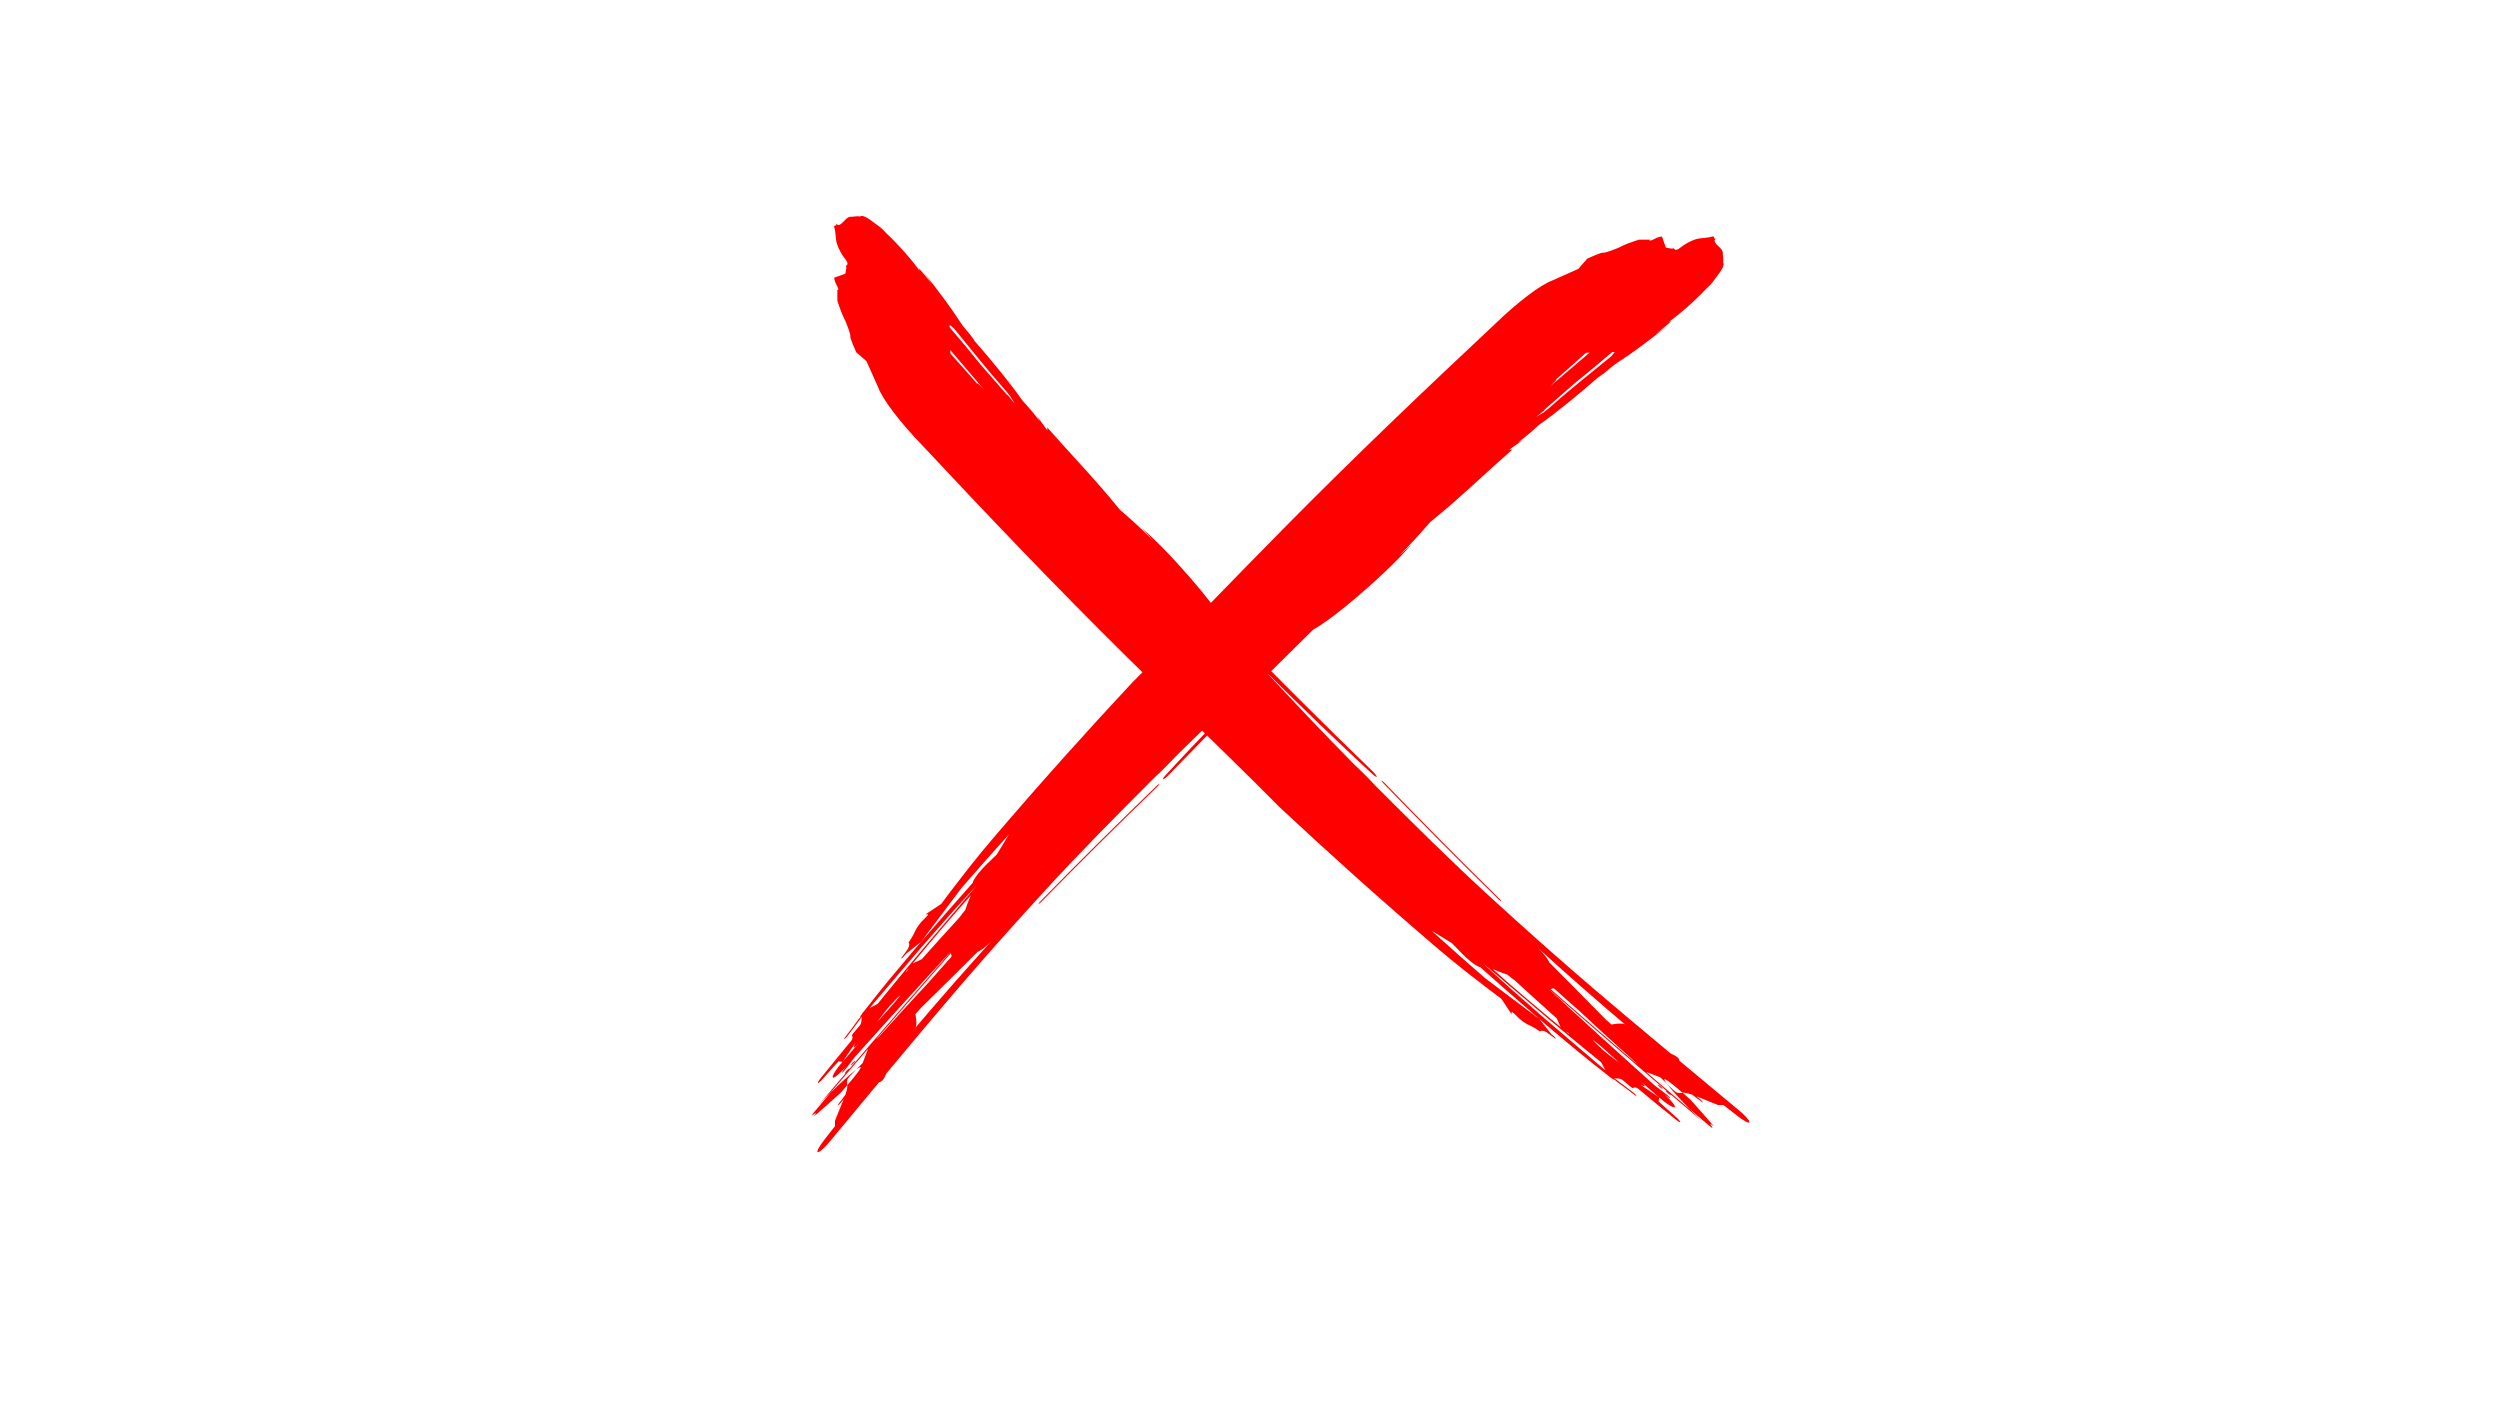
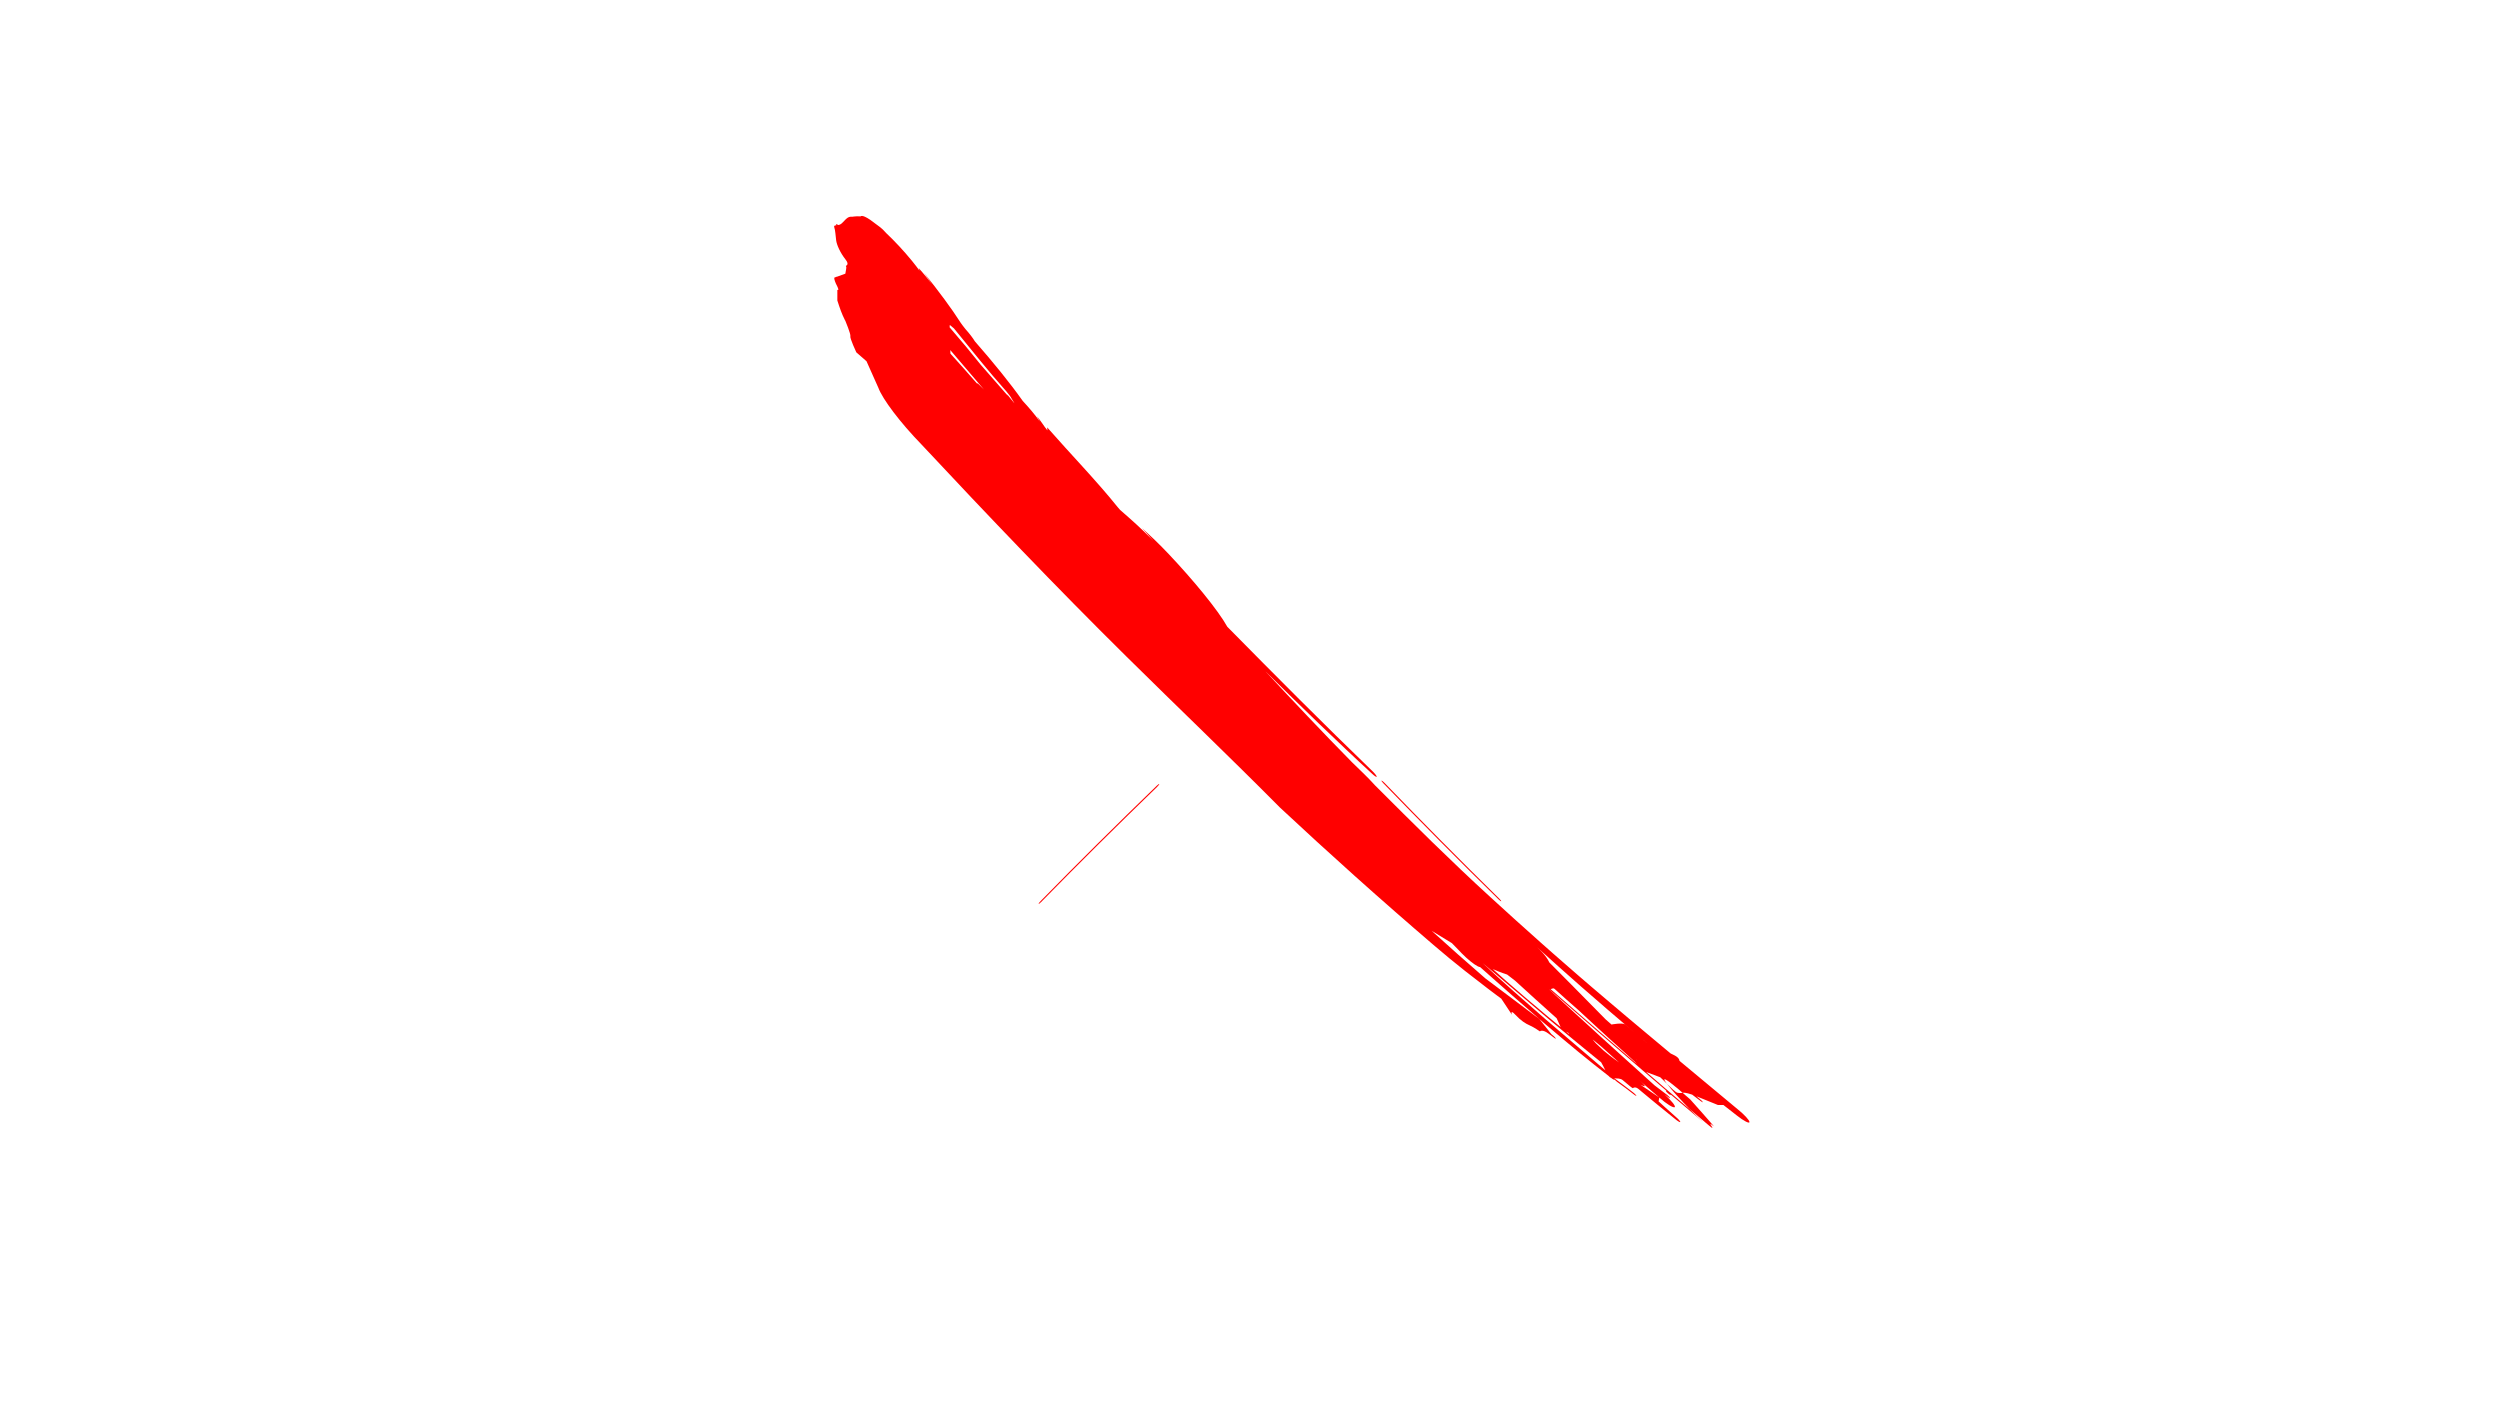
<svg xmlns="http://www.w3.org/2000/svg" width="1920" zoomAndPan="magnify" viewBox="0 0 1440 810" height="1080" preserveAspectRatio="xMidYMid meet" version="1.2">
  <defs>
    <clipPath id="07b4fac9d2">
      <path d="M 470 136 L 993 136 L 993 663.637 L 470 663.637 Z M 470 136" />
    </clipPath>
    <clipPath id="e695e6cab5">
      <path d="M 480.102 124.387 L 1007.688 124.387 L 1007.688 647 L 480.102 647 Z M 480.102 124.387" />
    </clipPath>
  </defs>
  <g id="7bfeb8de81">
    <g clip-rule="nonzero" clip-path="url(#07b4fac9d2)">
-       <path style="stroke:none;fill-rule:nonzero;fill:#ff0000;fill-opacity:1;" d="M 928.07 205.219 C 915.852 215.227 903.898 224.617 891.582 235.621 C 890.719 236.297 889.871 236.961 889.016 237.625 C 887.664 238.453 886.301 239.277 884.93 240.105 C 885.094 239.961 885.262 239.809 885.43 239.664 C 887.031 238.363 888.629 237.059 890.23 235.75 C 889.898 235.941 889.555 236.137 889.211 236.328 C 895.203 231.066 901.16 225.812 907.145 220.652 C 914.133 215.082 921.395 209.043 928.668 202.742 C 929.121 202.762 929.586 202.797 930.062 202.828 C 929.379 203.637 928.711 204.434 928.07 205.219 Z M 895.043 220.332 C 895.73 219.613 897.199 218.328 896.105 218.703 C 901.859 213.684 907.648 208.523 913.535 203.207 C 913.535 203.207 913.535 203.207 913.543 203.207 C 914.188 203.203 914.867 203.172 915.582 203.129 C 914.645 203.926 913.719 204.723 912.801 205.496 C 906.062 211.215 899.449 216.84 892.891 222.5 C 893.602 221.781 894.32 221.062 895.043 220.332 Z M 549.262 566.492 C 540.242 576.781 531.359 587.105 522.602 597.496 C 524.707 594.992 526.66 592.68 527.277 591.961 C 528.523 590.488 527.277 584.168 527.277 584.168 C 528.246 583.043 529.227 581.926 530.207 580.812 C 536.871 574.242 543.457 567.742 550.184 561.109 C 554.43 556.953 558.699 552.699 563.035 548.332 C 563.039 548.332 563.039 548.332 563.047 548.324 C 567.059 546.492 570.816 542.328 571.93 541.098 C 571.938 541.098 571.941 541.09 571.949 541.086 C 564.277 549.531 556.719 557.996 549.262 566.492 Z M 519.414 582.641 C 514.914 587.605 510.414 592.57 505.914 597.543 L 504.508 598.828 C 506.027 597.074 507.562 595.324 509.074 593.562 C 513.527 588.402 517.973 583.242 522.402 578.102 C 526.859 572.973 531.305 567.855 535.746 562.75 C 539.711 558.191 543.668 553.641 547.625 549.098 C 548.035 550.07 548.309 550.773 547.848 551.289 C 547.844 551.289 547.844 551.293 547.844 551.293 C 543.676 555.934 539.52 560.578 535.418 565.285 L 527.398 573.945 C 524.727 576.836 522.043 579.715 519.414 582.641 Z M 516.645 604.602 C 516.723 604.508 516.793 604.402 516.875 604.312 C 517.477 603.59 518.367 602.523 519.387 601.309 C 518.473 602.406 517.562 603.504 516.645 604.602 Z M 506.77 598.703 L 506.914 598.547 C 507.012 598.879 506.93 598.859 506.77 598.703 Z M 530.871 552.562 L 530.871 552.547 L 525.793 554.867 C 527.863 552.363 529.93 549.852 532.004 547.34 C 538.562 539.539 545.141 531.684 552.039 523.809 C 554.406 521.137 556.797 518.449 559.223 515.746 C 557.348 519.828 556.062 523.988 556.062 523.988 C 554.895 525.516 553.723 527.043 552.555 528.562 C 545.262 536.523 538.035 544.523 530.871 552.562 Z M 523.973 555.699 L 523.973 555.703 C 521.648 558.504 519.352 561.293 517.07 564.066 C 516.953 564.211 516.836 564.352 516.746 564.465 C 516.742 564.473 516.734 564.477 516.727 564.484 C 514.828 566.801 512.934 569.113 511.043 571.422 C 509.215 573.68 507.387 575.93 505.539 578.191 C 504.098 579.043 502.43 579.84 500.914 580.605 C 510.805 569.016 520.562 557.574 530.34 546.117 C 535.605 540.062 540.883 534.012 546.23 527.953 C 551.582 521.902 557.078 515.93 562.656 509.906 C 557.523 516.098 552.223 522.258 546.871 528.586 C 541.512 534.895 536.051 541.32 530.457 547.902 C 528.262 550.527 526.113 553.117 523.977 555.699 Z M 521.715 559.801 C 522.215 559.199 522.719 558.594 523.211 557.992 C 522.832 558.859 522.32 559.676 521.715 559.801 Z M 508.355 576.004 C 508.418 575.93 508.477 575.859 508.539 575.785 C 508.488 575.844 508.438 575.91 508.395 575.965 C 508.383 575.977 508.371 575.992 508.355 576.004 Z M 517.574 574.691 L 514.492 578.363 C 511.48 581.742 508.465 585.121 505.457 588.5 C 505.457 588.5 508.609 583.906 512.379 579.508 C 513.707 578.086 515.039 576.672 516.367 575.25 C 517.145 574.508 517.918 573.836 518.66 573.273 C 518.297 573.75 517.941 574.223 517.574 574.691 Z M 992.551 151.375 C 992.617 150.102 992.645 148.625 992.477 147.637 C 992.141 145.578 992.477 147.637 992.34 145.531 C 992.199 143.418 989.395 141.809 988.152 140.086 C 987.82 139.621 987.656 139.078 987.562 138.547 C 987.707 138.297 987.898 137.969 988.152 137.535 C 988.152 137.535 988.051 137.355 987.766 137.316 C 987.621 137.383 987.512 137.426 987.43 137.461 C 987.332 136.547 987.219 135.918 986.309 136.242 C 984.594 136.859 981.508 136.996 978.785 137.348 C 976.07 137.688 971.562 139.75 967.898 142.633 C 964.246 145.523 964.359 142.496 963.785 143.008 C 963.215 143.527 961.273 142.832 959.555 142.633 L 957.82 137.848 C 957.816 137.754 957.816 137.648 957.805 137.559 L 957.242 136.25 C 956.195 136.195 954.457 136.816 952.215 138.004 C 952.195 138.012 952.176 138.023 952.152 138.031 C 949.422 139.297 950.297 138.031 950.297 138.031 L 944.121 138.031 C 944.121 138.031 938.637 139.75 935.551 141.117 C 932.461 142.496 932.461 142.633 932.461 142.633 C 932.461 142.633 924.574 145.922 923.547 145.531 C 922.516 145.137 914.289 148.957 914.289 148.957 L 909.145 154.848 L 893.863 161.676 C 887.344 164.086 873.941 174.137 861.098 186.652 C 840.379 206.031 820.121 225.191 799.934 244.648 C 779.742 264.109 759.625 283.871 739.246 304.523 C 709.047 335.09 682.18 363.344 652.27 393.031 C 638.918 407.344 625.949 421.535 613.203 435.773 L 613.184 435.793 L 612.672 436.363 C 609.617 439.781 606.574 443.195 603.547 446.621 L 602.438 447.867 L 602.43 447.871 C 595.777 455.395 589.168 462.949 582.594 470.555 C 579.453 474.18 576.316 477.824 573.184 481.48 C 567.812 487.785 562.816 493.773 558.188 499.691 C 554.777 504.012 551.516 508.234 548.336 512.418 L 548.332 512.422 L 548.297 512.473 C 547.145 513.984 546.004 515.492 544.871 516.992 C 543.965 518.211 543.07 519.422 542.172 520.637 L 532.93 526.773 C 532.93 526.773 536.359 525.559 532.93 528.738 C 529.504 531.918 527.785 534.664 526.758 537.066 C 525.727 539.473 523.328 542.898 523.328 542.898 C 523.328 542.898 524.754 544.199 522.133 547.746 C 521.25 548.941 520.672 549.727 520.285 550.25 C 520.227 550.328 520.172 550.406 520.113 550.484 C 519.77 550.945 519.625 551.148 519.559 551.227 C 519.559 551.234 519.551 551.246 519.543 551.246 C 519.516 551.293 519.516 551.293 519.516 551.293 C 518.996 551.977 519.086 552.168 519.496 551.934 C 520.059 551.527 520.871 550.664 521.316 550.039 C 521.469 549.855 521.625 549.676 521.777 549.488 L 530.473 542.555 L 553.824 511.488 C 562.77 501.145 571.887 490.828 581.254 480.496 L 574.137 492.184 L 569.652 496.547 L 568.301 497.82 C 564.867 501.188 561.961 504.812 560.863 506.961 C 560.5 507.645 560.355 508.121 560.371 508.43 C 554.863 514.699 549.266 520.914 543.785 527.23 C 538.297 533.535 532.809 539.828 527.41 546.117 C 522.047 552.445 516.754 558.758 511.578 565.027 C 506.766 570.879 502.133 576.762 497.605 582.574 C 497.074 583 496.707 583.43 496.598 583.859 C 495.613 585.125 495.234 585.922 495.613 585.918 C 495.172 586.312 494.629 586.883 494.215 587.449 C 492.039 590.531 489.512 593.918 486.762 597.406 C 486.199 598.195 485.969 598.695 486.375 598.453 C 486.812 598.227 487.586 597.445 488.105 596.754 C 490.891 593.168 493.57 589.613 495.969 586.309 C 496.215 585.945 496.348 585.676 496.332 585.559 C 496.332 585.555 496.336 585.555 496.336 585.555 C 496.199 587.441 496.387 589.27 495.281 590.598 C 495.281 590.605 495.281 590.605 495.281 590.605 C 494.051 592.082 492.828 593.555 491.578 595.051 C 490.859 595.871 490.504 596.531 490.703 596.555 C 490.703 596.555 491.773 597.766 490.203 599.648 C 488.641 601.531 486.566 604.031 485.312 605.551 C 484.723 606.262 483.75 607.453 482.875 608.52 C 482.637 608.809 482.398 609.098 482.16 609.387 C 481.488 610.207 480.98 610.816 480.953 610.859 C 480.953 610.859 480.957 610.867 480.957 610.867 C 478.281 614.145 475.609 617.418 472.969 620.715 C 471.695 622.211 470.875 623.598 471.156 623.773 C 471.43 623.953 472.715 622.855 473.98 621.367 C 475.875 619.242 477.773 617.113 479.672 614.98 C 480.797 613.758 481.918 612.527 483.031 611.301 C 484.137 611.5 485.266 611.68 485.266 611.68 L 492.66 600.773 C 492.66 600.773 489.668 606.527 494.715 600.711 C 495.25 600.09 495.793 599.461 496.344 598.84 C 492.641 603.105 488.957 607.391 485.266 611.68 C 481.566 615.797 479.168 619.766 479.688 620.605 C 480.336 621.281 483.52 618.613 487.105 614.688 C 486.578 615.367 486.055 616.043 485.523 616.73 C 484.98 617.406 484.711 617.992 484.977 617.906 C 485.324 617.762 486.133 616.996 486.664 616.34 C 488.547 613.852 490.398 611.422 492.254 608.977 C 501.59 598.504 511.094 588.156 520.48 577.699 C 529.449 567.953 538.32 558.113 547.328 548.398 C 547.344 548.422 547.348 548.445 547.359 548.477 C 531.891 566.27 516.258 584.219 500.656 602.371 L 500.594 602.426 L 500.582 602.449 C 496.707 606.961 492.82 611.48 488.949 616.027 C 489.273 615.48 489.172 615.301 488.574 615.797 C 488.062 616.223 487.207 617.203 486.867 617.758 C 486.484 618.391 486.719 618.426 487.238 617.992 C 487.262 617.973 487.266 617.969 487.289 617.949 C 481.934 624.254 476.574 630.574 471.207 636.898 C 472.695 635.121 475.402 632.312 478.496 629.289 C 479.789 627.762 481.086 626.234 482.375 624.707 C 486.766 619.445 491.289 614.301 495.723 609.098 C 497.133 607.445 498.539 605.797 499.949 604.152 L 496.922 612.242 C 496.234 613.059 494.715 614.543 493.121 616.133 C 496.746 613.375 497.367 613.949 490.578 622.07 C 490.035 622.711 494.094 618.059 487.938 625.16 C 487.973 625.434 488.004 625.59 488.004 625.59 C 488.004 625.59 488.25 626.82 486.91 630.652 C 485.656 632.312 484.391 633.98 483.141 635.629 C 482.562 636.402 482.352 636.898 482.695 636.738 C 483.043 636.59 483.75 635.891 484.324 635.129 C 484.871 634.473 485.41 633.809 485.953 633.145 C 483.547 638.973 480.953 645.488 480.953 645.488 L 480.953 648.645 C 480.953 648.645 480.953 648.656 480.945 648.676 C 478.918 651.262 476.887 653.848 474.871 656.441 C 471.789 660.328 470.102 663.578 471.133 663.652 C 472.152 663.734 475.535 660.609 478.602 656.75 C 483.152 651.27 487.633 645.875 492.078 640.527 C 493.531 638.785 494.547 637.566 495.68 636.203 C 495.891 635.949 496.102 635.695 496.312 635.438 C 496.469 635.25 496.641 635.051 496.809 634.852 C 500.012 630.996 503.195 627.164 506.379 623.332 C 507.723 623.117 508.828 622.355 510.613 618.246 C 511.543 617.125 512.477 616 513.41 614.879 C 516.258 611.398 519.176 607.965 522.09 604.496 C 524.992 601.023 527.91 597.539 530.84 594.031 C 533.762 590.516 536.75 587.008 539.766 583.473 C 542.777 579.93 545.816 576.359 548.887 572.742 C 553.242 567.586 557.582 562.672 561.812 557.797 C 566.07 552.941 570.211 548.133 574.457 543.395 C 582.93 533.902 591.398 524.383 600.613 514.379 C 611.332 502.605 621.988 491.527 632.629 480.547 C 643.34 469.625 654.031 458.801 665.098 447.77 C 667.359 445.695 669.605 443.582 671.762 441.344 C 673.953 439.086 676.129 436.836 678.301 434.602 C 695.73 417.441 713.172 400.957 730.664 384.695 C 720.602 394.844 710.668 405.078 700.785 415.289 C 695.883 420.438 690.996 425.57 686.117 430.691 C 683.699 433.27 681.281 435.84 678.863 438.406 C 676.473 440.992 674.086 443.574 671.695 446.16 C 670.305 447.617 669.586 448.789 669.961 448.875 C 670.449 448.848 671.895 447.734 673.289 446.266 C 700.457 418.09 728.309 390.344 756.266 362.77 C 765.969 357.395 783.465 342.887 798.168 328.961 C 803.613 323.828 808.391 318.793 813.125 313.629 C 810.684 315.797 808.301 317.906 805.859 320.074 C 812.738 313.332 818.191 307.156 823.539 300.988 C 824.078 300.531 824.621 300.07 825.18 299.559 C 839.957 287.73 855.758 272.387 871.082 258.945 C 870.512 258.969 869.879 259.062 869.309 259.09 C 872.254 256.723 874.316 255.703 877.469 253.031 C 876.434 253.621 875.469 254.172 874.43 254.762 C 874.492 254.707 874.559 254.652 874.617 254.598 C 878.25 252.023 882.312 248.582 886.359 244.824 C 896.699 237.516 908.566 227.828 920.641 217.266 C 922.461 216.18 924.945 214.293 927.648 211.879 C 928.867 210.938 930.254 209.785 931.199 209.176 C 939.734 203.734 949.516 196.402 960.023 188.016 C 957.895 189.512 955.668 191.078 953.535 192.578 C 956.578 190.164 959.602 187.797 962.793 184.891 C 962.316 185.035 961.738 185.27 961.262 185.422 C 962.914 184.227 964.621 182.914 966.34 181.523 C 966.617 181.328 966.895 181.105 967.188 180.836 C 967.188 180.836 967.188 180.836 967.195 180.828 C 972.684 176.34 978.281 171.113 982.855 166.262 C 983.883 165.262 984.68 164.496 984.98 164.242 C 985.523 163.789 986.855 162.059 988.285 160.055 C 989.148 158.973 989.914 157.941 990.559 156.988 C 991.387 155.773 991.969 154.75 992.34 153.91 C 992.895 152.648 992.945 151.801 992.551 151.375" />
-     </g>
-     <path style="stroke:none;fill-rule:nonzero;fill:#ff0000;fill-opacity:1;" d="M 488.004 622.156 C 488.207 621.129 490.746 618.512 493.121 616.133 C 489.691 618.734 483.582 624.309 478.496 629.289 C 475.355 632.992 472.207 636.699 469.059 640.414 C 464.664 645.688 473.125 637.801 468.715 643.086 C 468.027 643.926 484.023 629.676 484.141 629.535 C 485.715 627.727 486.953 626.301 487.938 625.16 C 487.859 624.547 487.766 623.355 488.004 622.156" />
+       </g>
    <path style="stroke:none;fill-rule:nonzero;fill:#ff0000;fill-opacity:1;" d="M 666.312 452.555 C 643.773 474.355 621.398 496.5 599.426 518.977 C 598.691 519.723 598.164 520.449 598.258 520.609 C 598.328 520.754 599.012 520.273 599.688 519.566 C 621.676 497.098 643.949 475.078 666.473 453.285 C 667.227 452.543 667.754 451.836 667.738 451.617 C 667.648 451.457 667.023 451.879 666.312 452.555" />
-     <path style="stroke:none;fill-rule:nonzero;fill:#ff0000;fill-opacity:1;" d="M 490.742 613.371 C 491.344 612.875 492.109 611.965 492.441 611.422 C 492.84 610.777 492.684 610.672 492.078 611.18 C 491.562 611.602 490.766 612.488 490.371 613.129 C 490.039 613.68 490.223 613.801 490.742 613.371" />
    <g clip-rule="nonzero" clip-path="url(#e695e6cab5)">
      <path style="stroke:none;fill-rule:nonzero;fill:#ff0000;fill-opacity:1;" d="M 549.465 189.148 C 559.469 201.375 568.855 213.328 579.855 225.656 C 580.531 226.516 581.195 227.375 581.859 228.227 C 582.684 229.578 583.504 230.945 584.336 232.309 C 584.191 232.148 584.043 231.977 583.895 231.809 C 582.594 230.211 581.285 228.609 579.98 227.008 C 580.176 227.336 580.367 227.684 580.562 228.027 C 575.297 222.035 570.051 216.074 564.887 210.086 C 559.32 203.094 553.289 195.824 546.984 188.551 C 547.012 188.094 547.039 187.633 547.078 187.156 C 547.887 187.84 548.68 188.508 549.465 189.148 Z M 564.574 222.191 C 563.855 221.504 562.57 220.035 562.945 221.129 C 557.926 215.371 552.77 209.578 547.449 203.691 C 547.449 203.691 547.449 203.691 547.449 203.684 C 547.449 203.039 547.422 202.355 547.379 201.645 C 548.176 202.582 548.965 203.512 549.742 204.426 C 555.453 211.168 561.082 217.785 566.738 224.344 C 566.02 223.625 565.301 222.914 564.574 222.191 Z M 910.57 568.141 C 920.852 577.16 931.172 586.043 941.555 594.809 C 939.055 592.703 936.742 590.75 936.027 590.133 C 934.555 588.879 928.227 590.133 928.227 590.133 C 927.113 589.164 925.996 588.184 924.879 587.195 C 918.312 580.535 911.816 573.938 905.184 567.219 C 901.035 562.969 896.781 558.695 892.414 554.359 C 892.414 554.352 892.414 554.352 892.41 554.348 C 890.57 550.336 886.414 546.574 885.184 545.457 C 885.18 545.453 885.172 545.445 885.172 545.441 C 893.617 553.117 902.078 560.676 910.57 568.141 Z M 926.707 598.004 C 931.672 602.504 936.637 607.004 941.598 611.508 L 942.891 612.91 C 941.133 611.391 939.387 609.859 937.625 608.344 C 932.461 603.891 927.312 599.445 922.172 595.008 C 917.047 590.551 911.934 586.102 906.828 581.664 C 902.27 577.691 897.723 573.727 893.18 569.773 C 894.152 569.363 894.859 569.094 895.371 569.551 C 895.371 569.559 895.375 569.559 895.375 569.559 C 900.016 573.727 904.652 577.887 909.355 581.988 L 918.016 590.012 C 920.906 592.688 923.781 595.371 926.707 598.004 Z M 948.66 600.773 C 948.559 600.691 948.461 600.621 948.367 600.543 C 947.641 599.938 946.582 599.039 945.367 598.027 C 946.465 598.945 947.562 599.855 948.66 600.773 Z M 942.762 610.648 L 942.605 610.504 C 942.938 610.406 942.918 610.492 942.762 610.648 Z M 896.637 586.539 L 896.633 586.539 L 898.945 591.617 C 896.445 589.547 893.934 587.48 891.426 585.402 C 883.629 578.844 875.777 572.262 867.906 565.359 C 865.234 562.992 862.543 560.598 859.848 558.172 C 863.926 560.047 868.078 561.332 868.086 561.332 C 869.613 562.504 871.133 563.676 872.656 564.844 C 880.613 572.141 888.609 579.371 896.637 586.539 Z M 899.777 593.441 C 902.582 595.762 905.371 598.062 908.145 600.344 C 908.289 600.465 908.43 600.578 908.535 600.668 C 908.543 600.676 908.555 600.68 908.559 600.688 C 910.875 602.59 913.188 604.484 915.496 606.379 C 917.75 608.207 920 610.035 922.258 611.879 C 923.113 613.32 923.91 614.992 924.676 616.508 C 913.082 606.613 901.648 596.852 890.195 587.07 C 884.148 581.801 878.098 576.52 872.047 571.168 C 866 565.816 860.027 560.32 854.008 554.738 C 860.199 559.879 866.355 565.176 872.676 570.523 C 878.984 575.895 885.406 581.355 891.988 586.953 C 894.609 589.148 897.199 591.297 899.773 593.434 Z M 903.879 595.695 C 903.277 595.195 902.668 594.695 902.066 594.199 C 902.941 594.582 903.754 595.086 903.879 595.695 Z M 920.074 609.062 C 920 609.004 919.93 608.941 919.855 608.883 C 919.918 608.93 919.984 608.984 920.039 609.027 C 920.051 609.039 920.062 609.051 920.074 609.062 Z M 918.766 599.844 L 922.434 602.926 C 925.809 605.938 929.188 608.949 932.562 611.965 C 932.562 611.965 927.973 608.809 923.578 605.039 C 922.156 603.711 920.738 602.375 919.32 601.051 C 918.578 600.266 917.91 599.5 917.348 598.758 C 917.816 599.117 918.289 599.473 918.766 599.844 Z M 495.648 124.641 C 494.371 124.566 492.895 124.543 491.91 124.711 C 489.855 125.051 491.91 124.711 489.805 124.852 C 487.695 124.992 486.078 127.797 484.367 129.039 C 483.902 129.371 483.359 129.535 482.82 129.629 C 482.574 129.484 482.25 129.293 481.809 129.039 C 481.809 129.039 481.629 129.141 481.598 129.426 C 481.656 129.57 481.707 129.68 481.734 129.762 C 480.824 129.859 480.199 129.973 480.523 130.887 C 481.141 132.598 481.277 135.688 481.621 138.402 C 481.965 141.125 484.023 145.637 486.91 149.301 C 489.801 152.957 486.766 152.844 487.285 153.418 C 487.805 153.988 487.109 155.934 486.91 157.645 L 482.129 159.379 C 482.031 159.391 481.93 159.383 481.84 159.402 L 480.531 159.957 L 480.523 159.957 C 480.477 161.012 481.098 162.75 482.285 164.996 C 482.293 165.012 482.305 165.039 482.309 165.055 C 483.574 167.789 482.309 166.914 482.309 166.914 L 482.309 173.086 C 482.309 173.086 484.023 178.578 485.398 181.668 C 486.766 184.758 486.91 184.758 486.91 184.758 C 486.91 184.758 490.199 192.648 489.805 193.676 C 489.406 194.707 493.23 202.938 493.23 202.938 L 499.113 208.082 L 505.938 223.367 C 508.352 229.895 518.398 243.305 530.906 256.156 C 550.277 276.883 569.422 297.148 588.879 317.348 C 608.328 337.547 628.078 357.676 648.723 378.066 C 679.277 408.277 707.516 435.16 737.188 465.082 C 751.488 478.441 765.68 491.414 779.91 504.168 L 779.926 504.188 L 780.504 504.699 C 783.918 507.754 787.332 510.801 790.75 513.828 L 792 514.938 L 792.004 514.945 C 799.523 521.602 807.07 528.215 814.668 534.789 L 814.676 534.789 C 818.301 537.934 821.941 541.066 825.59 544.199 C 831.895 549.578 837.883 554.57 843.801 559.211 C 848.117 562.621 852.34 565.883 856.52 569.062 L 856.523 569.07 L 856.574 569.105 C 858.086 570.258 859.59 571.398 861.09 572.531 C 862.309 573.434 863.52 574.332 864.734 575.23 L 870.867 584.48 C 870.867 584.48 869.652 581.047 872.832 584.48 C 876.012 587.906 878.754 589.629 881.156 590.652 C 883.555 591.684 886.988 594.086 886.988 594.086 C 886.988 594.086 888.285 592.656 891.832 595.281 C 893.023 596.16 893.809 596.742 894.332 597.129 C 894.41 597.188 894.484 597.242 894.562 597.301 C 895.027 597.645 895.227 597.789 895.309 597.855 C 895.316 597.855 895.324 597.863 895.328 597.871 C 895.375 597.898 895.375 597.906 895.375 597.906 C 896.059 598.418 896.25 598.328 896.016 597.918 C 895.613 597.355 894.75 596.535 894.121 596.09 C 893.941 595.945 893.762 595.789 893.574 595.637 L 886.645 586.938 L 855.59 563.574 C 845.254 554.625 834.934 545.5 824.609 536.129 L 836.289 543.25 L 840.656 547.738 L 841.93 549.09 C 845.293 552.523 848.918 555.438 851.066 556.531 C 851.746 556.895 852.219 557.039 852.531 557.027 C 858.797 562.535 865.012 568.133 871.324 573.617 C 877.629 579.109 883.918 584.602 890.203 590 C 896.527 595.367 902.836 600.664 909.102 605.84 C 914.949 610.656 920.832 615.289 926.641 619.82 C 927.062 620.352 927.492 620.719 927.926 620.828 C 929.191 621.812 929.988 622.191 929.984 621.805 C 930.379 622.254 930.949 622.797 931.516 623.211 C 934.598 625.391 937.98 627.918 941.461 630.668 C 942.25 631.23 942.758 631.461 942.508 631.055 C 942.285 630.617 941.508 629.844 940.809 629.324 C 937.227 626.535 933.672 623.859 930.375 621.461 C 930.012 621.207 929.742 621.074 929.621 621.094 C 929.621 621.094 929.621 621.09 929.613 621.09 C 931.504 621.227 933.336 621.039 934.664 622.145 C 934.664 622.145 934.668 622.145 934.668 622.145 C 936.141 623.375 937.613 624.602 939.113 625.848 C 939.934 626.566 940.59 626.922 940.617 626.723 C 940.617 626.723 941.828 625.656 943.711 627.219 C 945.59 628.789 948.082 630.863 949.609 632.117 C 950.32 632.711 951.5 633.68 952.574 634.555 C 952.863 634.797 953.152 635.031 953.445 635.273 C 954.258 635.945 954.871 636.445 954.914 636.48 C 954.914 636.48 954.914 636.473 954.914 636.473 C 958.195 639.152 961.473 641.828 964.766 644.469 C 966.258 645.742 967.648 646.562 967.82 646.281 C 968.004 646.008 966.906 644.723 965.414 643.457 C 963.285 641.562 961.164 639.66 959.035 637.758 C 957.805 636.637 956.578 635.516 955.355 634.398 C 955.547 633.293 955.734 632.168 955.734 632.168 L 944.824 624.77 C 944.824 624.77 950.586 627.762 944.77 622.711 C 944.148 622.176 943.523 621.633 942.902 621.09 C 947.164 624.785 951.449 628.473 955.734 632.168 C 959.848 635.863 963.816 638.266 964.656 637.746 C 965.324 637.098 962.664 633.91 958.738 630.324 C 959.422 630.852 960.098 631.375 960.777 631.906 C 961.457 632.449 962.043 632.723 961.961 632.457 C 961.816 632.105 961.047 631.293 960.391 630.766 C 957.906 628.883 955.477 627.031 953.035 625.172 C 942.562 615.828 932.219 606.324 921.77 596.934 C 912.027 587.961 902.191 579.086 892.48 570.07 C 892.504 570.059 892.531 570.047 892.555 570.039 C 910.344 585.512 928.281 601.156 946.422 616.77 L 946.477 616.828 L 946.508 616.84 C 951.02 620.719 955.535 624.605 960.078 628.48 C 959.535 628.152 959.355 628.258 959.848 628.855 C 960.277 629.367 961.254 630.223 961.801 630.562 C 962.438 630.949 962.477 630.711 962.043 630.191 C 962.027 630.168 962.02 630.164 962 630.141 C 968.305 635.496 974.613 640.859 980.938 646.23 C 979.16 644.742 976.355 642.031 973.336 638.938 C 971.809 637.645 970.281 636.348 968.758 635.055 C 963.496 630.668 958.352 626.137 953.152 621.703 C 951.5 620.293 949.855 618.879 948.203 617.473 L 956.297 620.504 C 957.109 621.191 958.59 622.711 960.18 624.305 C 957.43 620.676 957.996 620.055 966.121 626.852 C 966.762 627.395 962.109 623.332 969.207 629.492 C 969.48 629.457 969.637 629.426 969.637 629.426 C 969.637 629.426 970.867 629.18 974.695 630.52 C 976.355 631.773 978.02 633.043 979.672 634.289 C 980.438 634.871 980.938 635.082 980.781 634.73 C 980.625 634.387 979.934 633.676 979.172 633.109 C 978.508 632.559 977.852 632.02 977.188 631.473 C 983.016 633.887 989.527 636.48 989.527 636.48 L 992.684 636.48 C 992.684 636.48 992.695 636.48 992.711 636.488 C 995.301 638.516 997.879 640.547 1000.473 642.562 C 1004.359 645.645 1007.609 647.336 1007.68 646.305 C 1007.766 645.285 1004.637 641.898 1000.777 638.832 C 995.305 634.277 989.914 629.793 984.57 625.348 C 982.828 623.895 981.602 622.879 980.246 621.746 C 979.992 621.535 979.734 621.324 979.48 621.113 C 979.293 620.949 979.094 620.785 978.895 620.617 C 975.039 617.414 971.211 614.227 967.383 611.043 C 967.164 609.695 966.406 608.59 962.297 606.805 C 961.176 605.875 960.055 604.941 958.934 604.004 C 955.453 601.156 952.016 598.238 948.551 595.324 C 945.078 592.414 941.598 589.5 938.094 586.562 C 934.574 583.648 931.074 580.656 927.539 577.637 C 924 574.625 920.43 571.586 916.816 568.516 C 911.66 564.156 906.75 559.812 901.879 555.582 C 897.023 551.324 892.215 547.18 887.477 542.93 C 877.996 534.445 868.477 525.98 858.48 516.762 C 846.711 506.039 835.633 495.379 824.656 484.734 C 813.746 474.016 802.926 463.32 791.902 452.246 C 789.828 449.977 787.711 447.738 785.48 445.578 C 783.223 443.391 780.973 441.211 778.742 439.039 C 761.59 421.602 745.113 404.148 728.859 386.652 C 738.996 396.715 749.23 406.652 759.438 416.543 C 764.582 421.449 769.715 426.336 774.832 431.219 C 777.402 433.637 779.977 436.059 782.543 438.477 C 785.129 440.867 787.711 443.258 790.285 445.645 C 791.75 447.039 792.922 447.758 793 447.383 C 792.98 446.895 791.867 445.445 790.398 444.051 C 762.234 416.871 734.504 389.004 706.941 361.031 C 701.562 351.328 687.07 333.824 673.148 319.113 C 668.02 313.664 662.988 308.887 657.824 304.148 C 659.992 306.594 662.102 308.977 664.266 311.422 C 657.531 304.531 651.348 299.082 645.191 293.73 C 644.73 293.191 644.266 292.648 643.762 292.086 C 631.941 277.305 616.602 261.496 603.164 246.164 C 603.191 246.73 603.285 247.371 603.309 247.938 C 600.941 244.992 599.926 242.93 597.254 239.773 C 597.848 240.812 598.395 241.777 598.984 242.816 C 598.934 242.754 598.871 242.688 598.824 242.629 C 596.246 238.996 592.805 234.93 589.055 230.879 C 581.75 220.539 572.059 208.664 561.504 196.582 C 560.422 194.762 558.535 192.273 556.117 189.57 C 555.184 188.348 554.031 186.973 553.422 186.016 C 547.98 177.473 540.652 167.691 532.27 157.18 C 533.766 159.312 535.336 161.539 536.828 163.672 C 534.418 160.625 532.055 157.605 529.145 154.41 C 529.293 154.887 529.527 155.461 529.676 155.945 C 528.484 154.289 527.168 152.582 525.781 150.863 C 525.59 150.586 525.363 150.309 525.094 150.012 C 525.094 150.012 525.094 150.012 525.086 150.008 C 520.594 144.516 515.379 138.918 510.527 134.344 C 509.52 133.312 508.754 132.516 508.508 132.211 C 508.051 131.668 506.324 130.336 504.324 128.906 C 503.238 128.043 502.211 127.277 501.258 126.625 C 500.047 125.805 499.02 125.219 498.184 124.852 C 496.918 124.297 496.07 124.242 495.648 124.641" />
    </g>
    <path style="stroke:none;fill-rule:nonzero;fill:#ff0000;fill-opacity:1;" d="M 966.207 629.426 C 965.18 629.223 962.555 626.68 960.18 624.305 C 962.785 627.738 968.359 633.852 973.336 638.938 C 977.039 642.078 980.738 645.23 984.457 648.379 C 989.719 652.777 981.844 644.312 987.129 648.723 C 987.961 649.41 973.719 633.402 973.582 633.281 C 971.773 631.715 970.348 630.477 969.207 629.492 C 968.594 629.57 967.398 629.664 966.207 629.426" />
    <path style="stroke:none;fill-rule:nonzero;fill:#ff0000;fill-opacity:1;" d="M 796.684 451.035 C 818.469 473.582 840.602 495.969 863.074 517.945 C 863.82 518.688 864.547 519.211 864.707 519.121 C 864.848 519.047 864.371 518.367 863.664 517.691 C 841.207 495.684 819.191 473.406 797.414 450.871 C 796.672 450.117 795.965 449.59 795.75 449.605 C 795.586 449.695 796.008 450.32 796.684 451.035" />
-     <path style="stroke:none;fill-rule:nonzero;fill:#ff0000;fill-opacity:1;" d="M 957.426 626.688 C 956.93 626.086 956.02 625.316 955.477 624.984 C 954.824 624.586 954.727 624.746 955.23 625.348 C 955.656 625.867 956.543 626.664 957.184 627.055 C 957.727 627.387 957.852 627.207 957.426 626.688" />
  </g>
</svg>